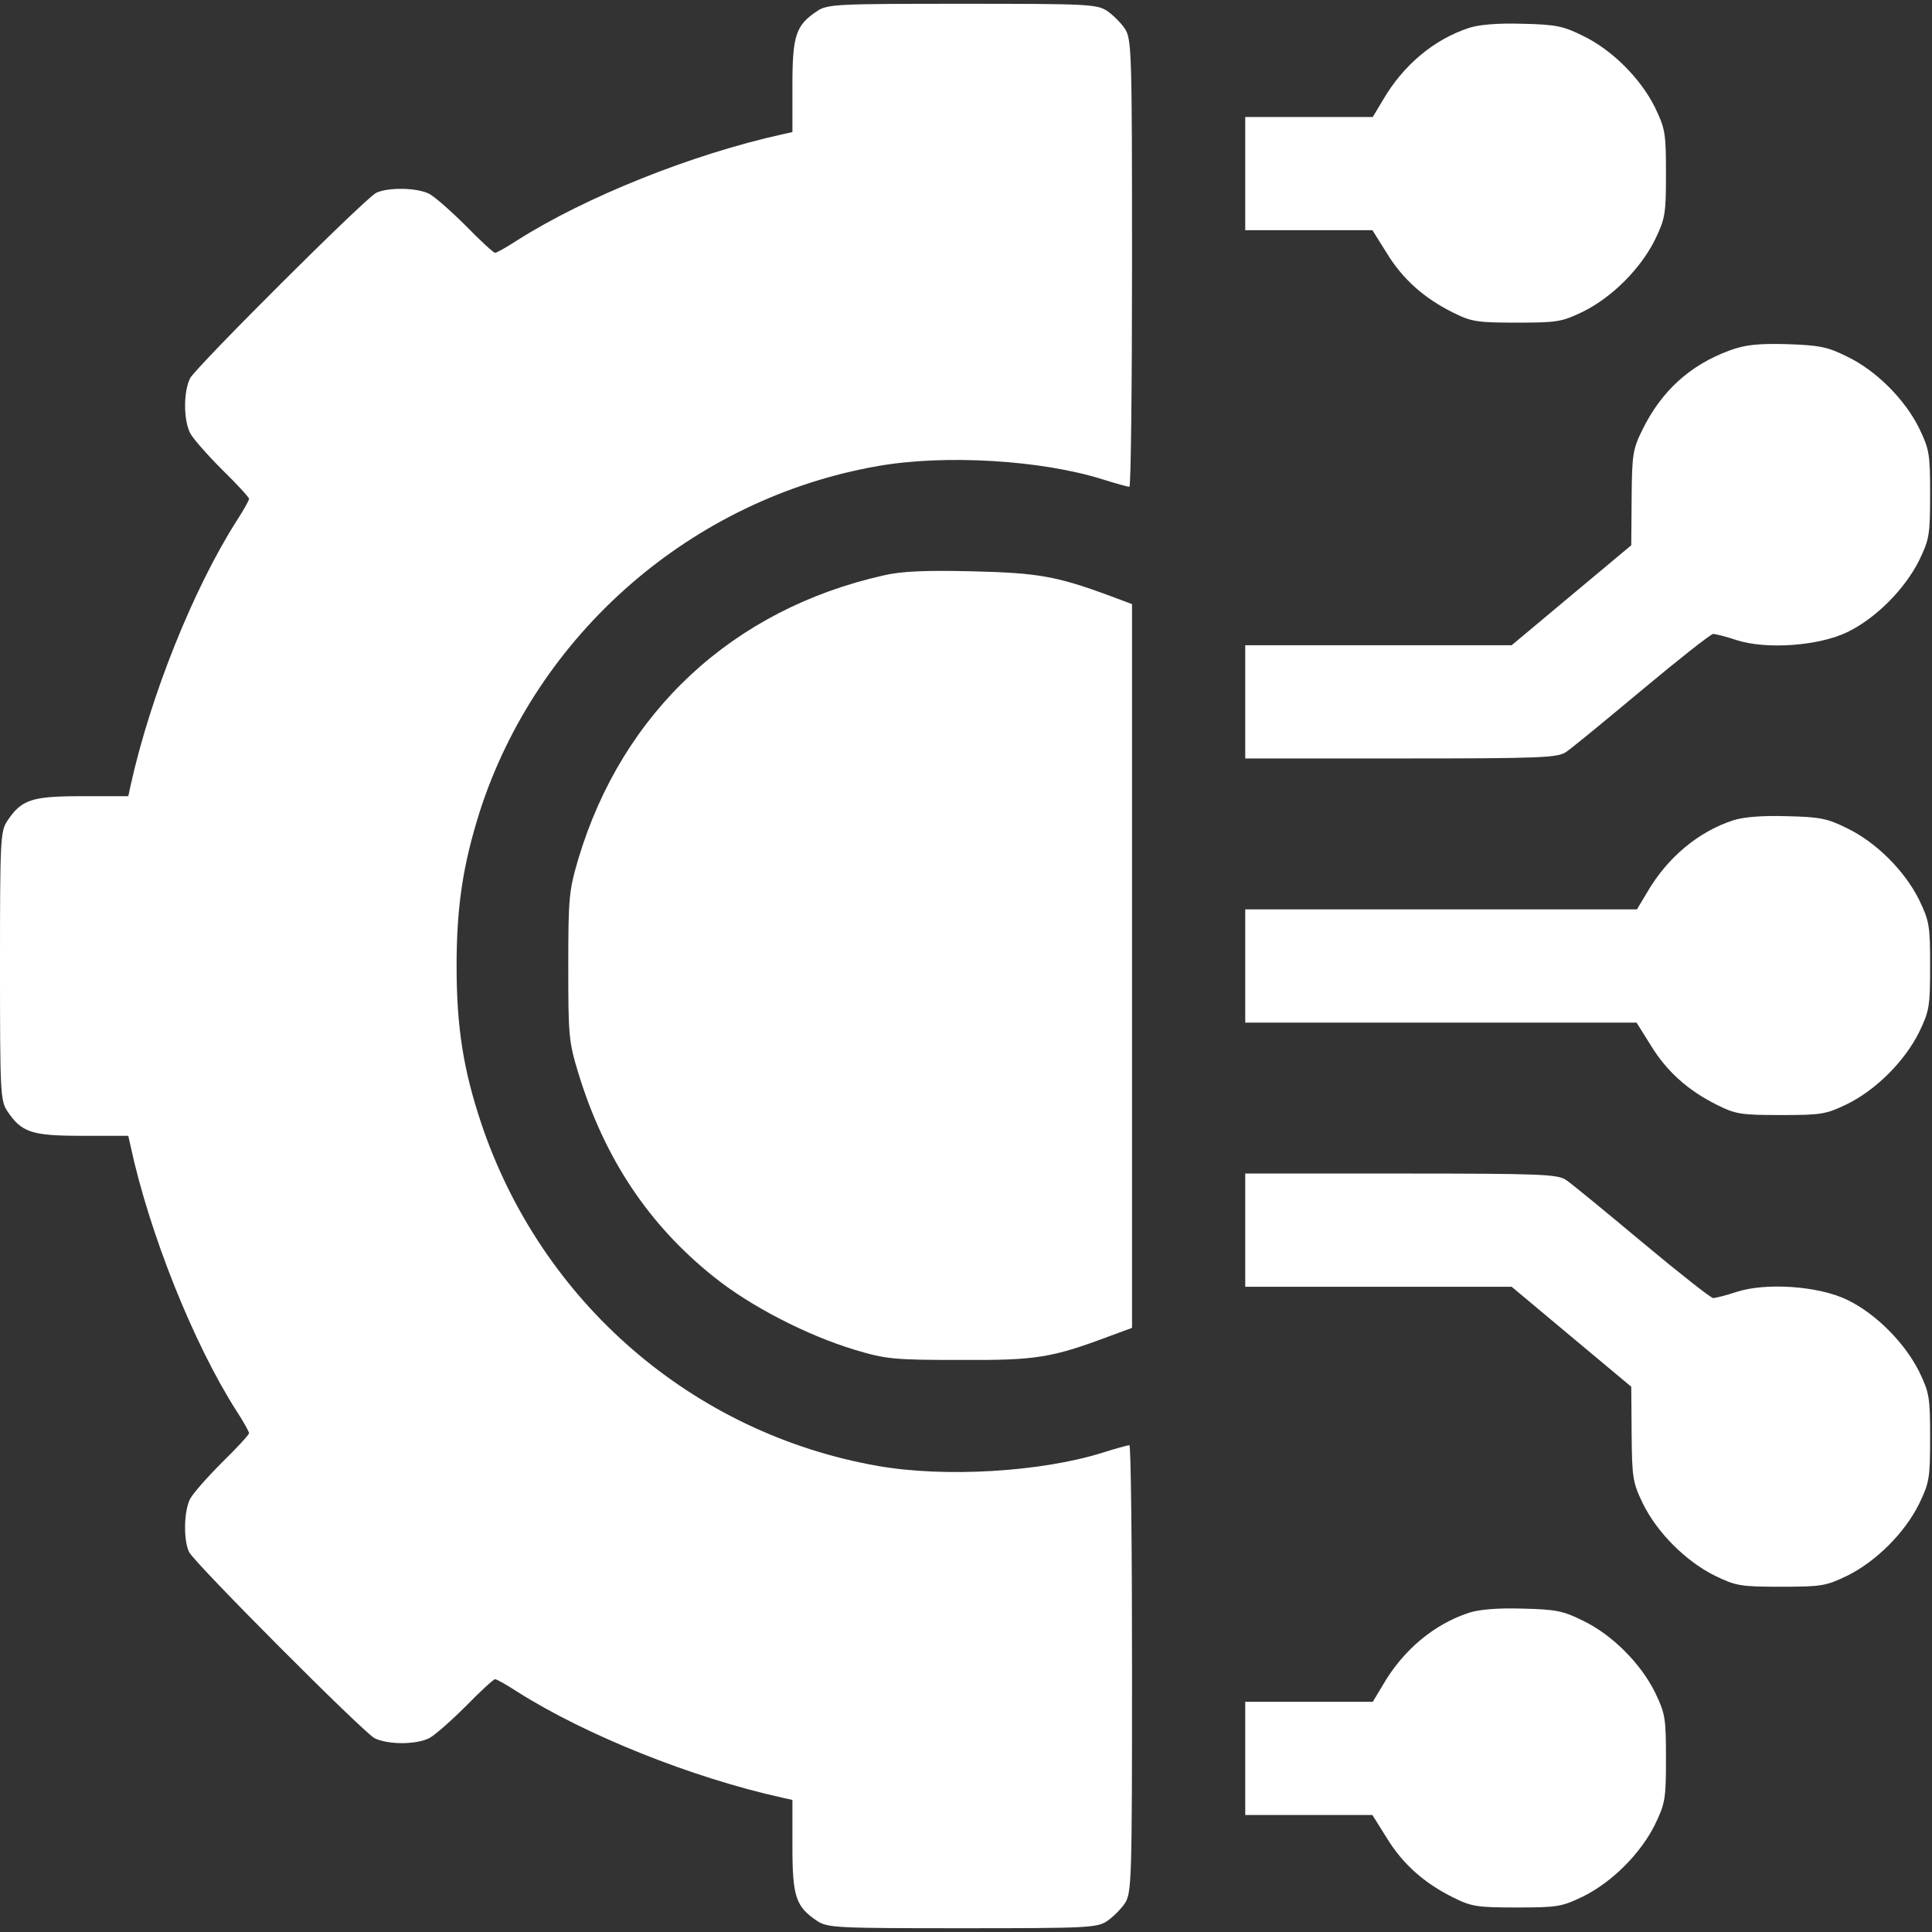
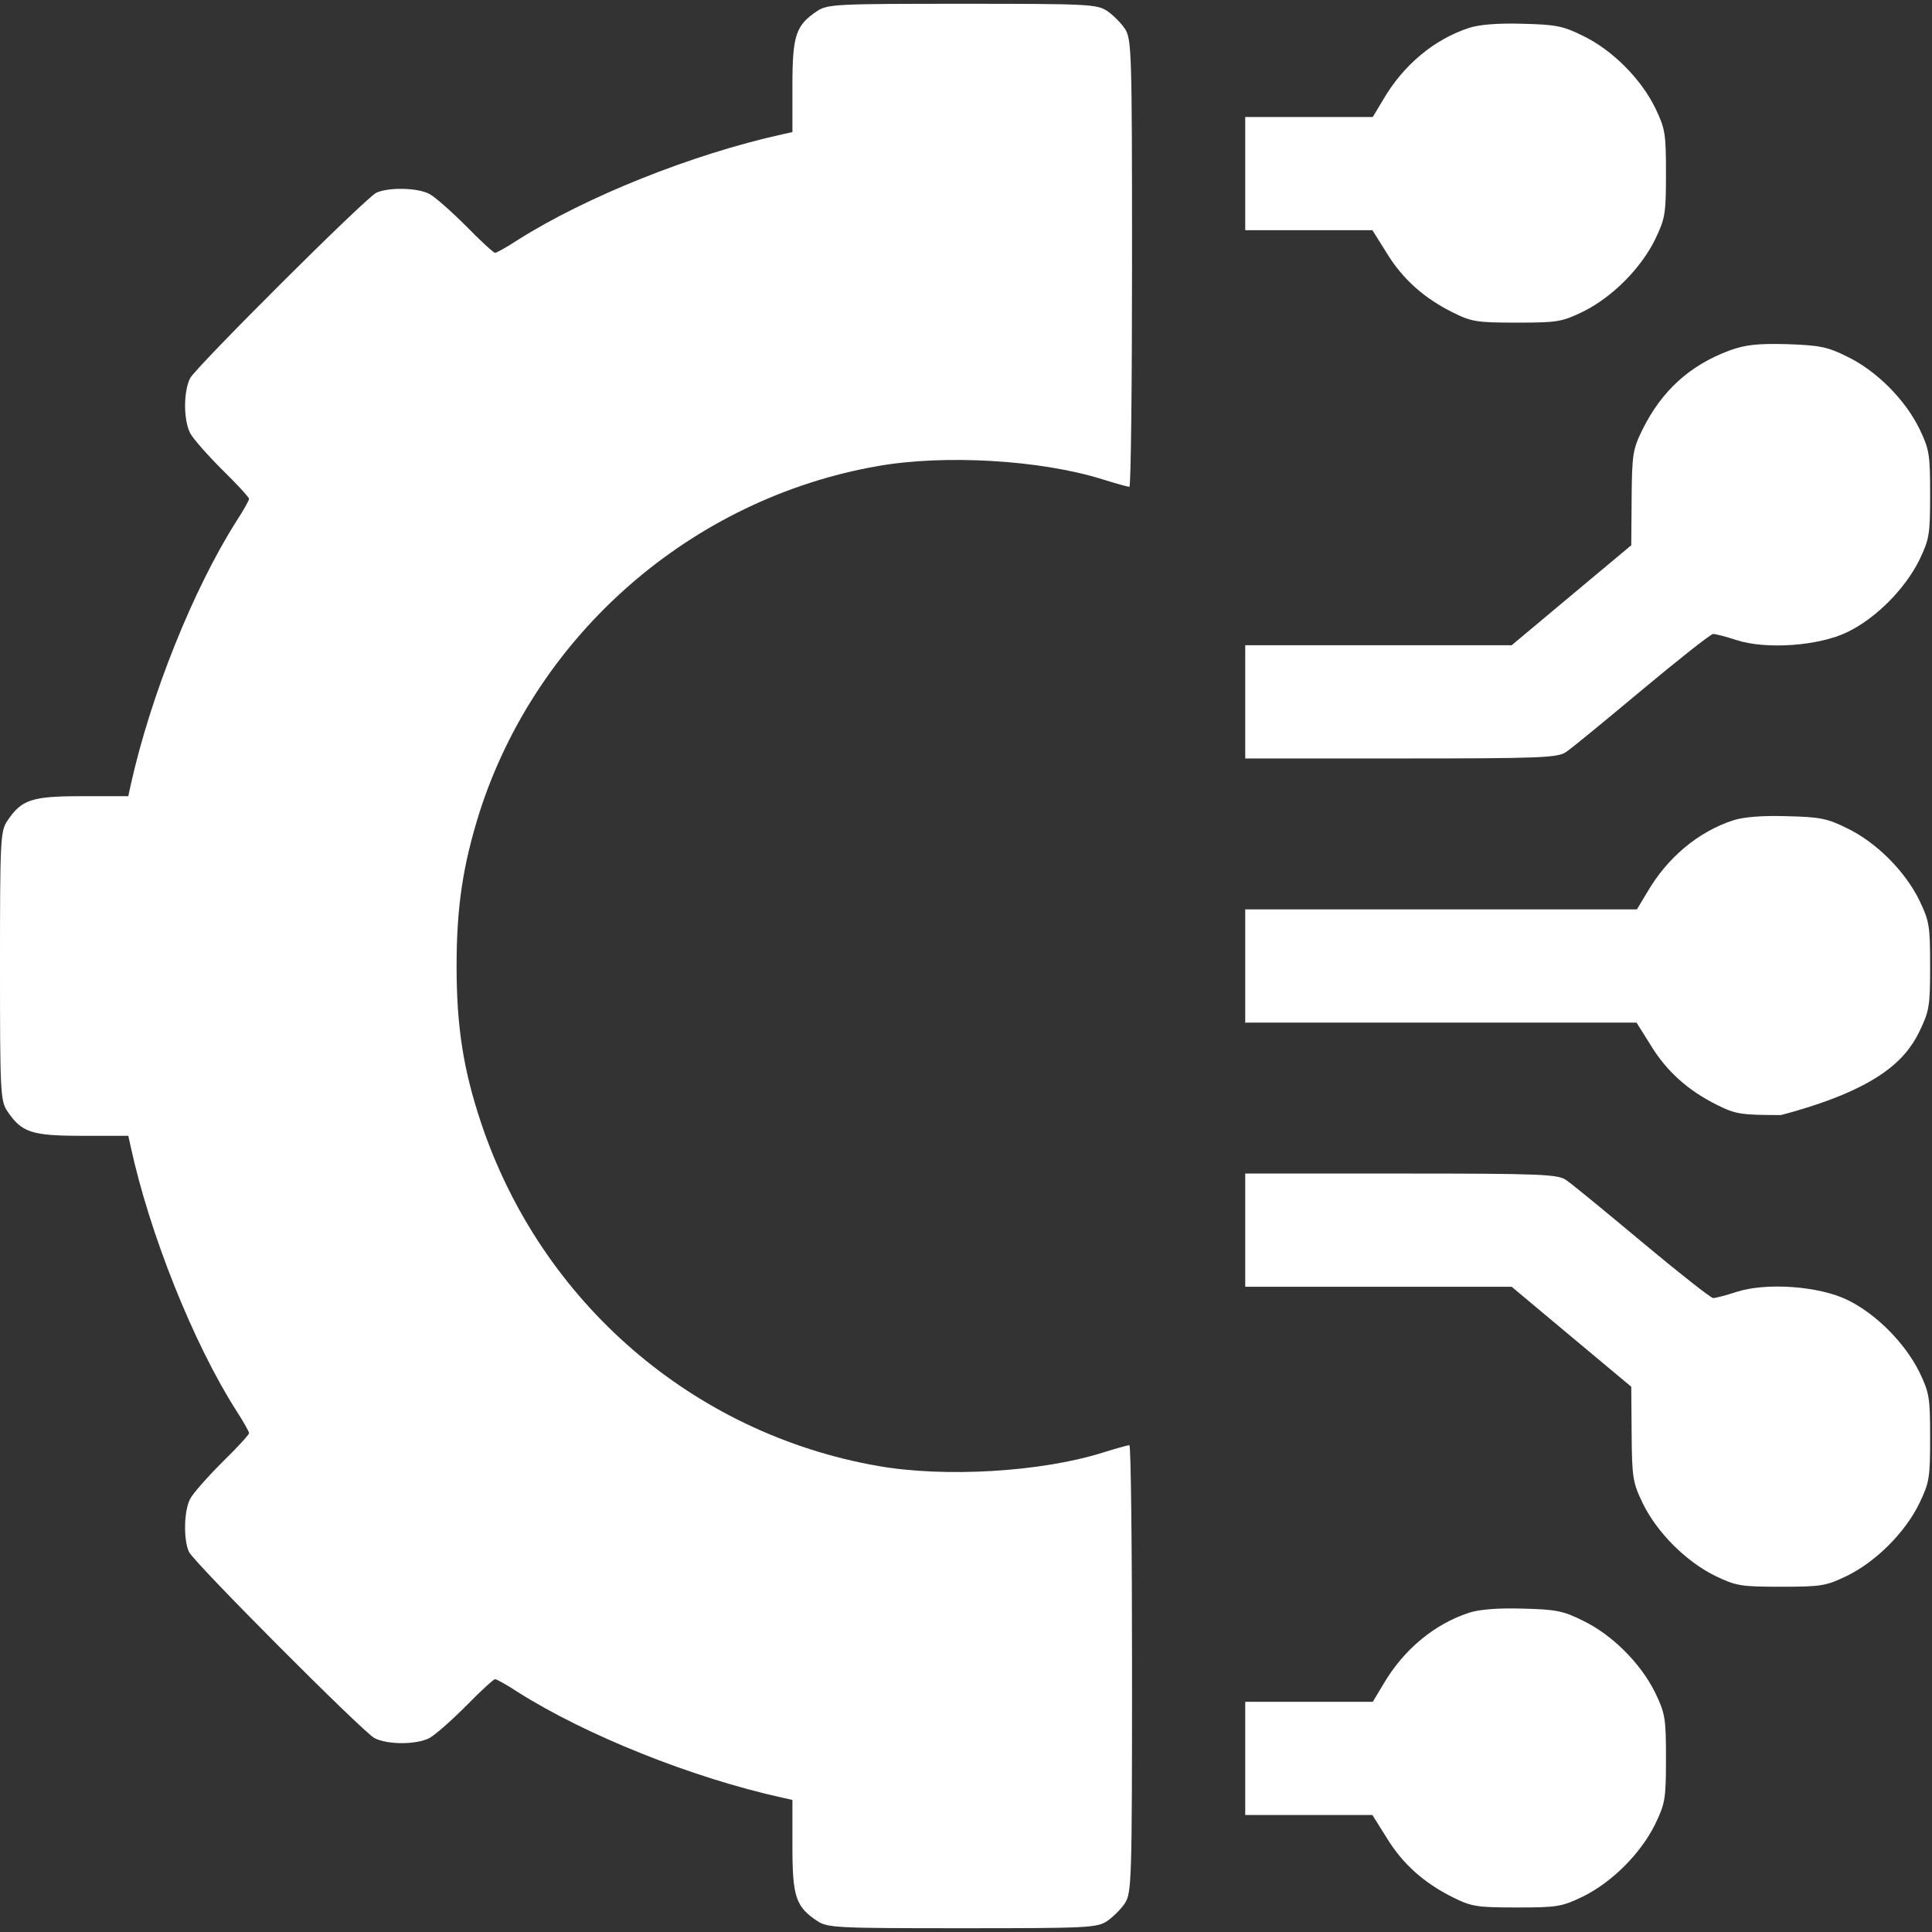
<svg xmlns="http://www.w3.org/2000/svg" width="512" height="512" viewBox="0 0 512 512" fill="none">
  <rect x="0" y="0" width="512" height="512" fill="#333333" stroke="none" />
  <path d="M216.6 2.9C210.9 6.7 210 9.3 210 22.7V35L207.3 35.6C183.3 40.9 155.2 52.2 137.2 63.6C134.3 65.5 131.6 67 131.2 67C130.8 67 127.3 63.8 123.5 59.9C119.6 56 115.3 52.2 113.8 51.4C110.6 49.7 102.8 49.6 99.7 51.1C96.6 52.7 52.2 97 50.4 100.2C48.6 103.7 48.6 111.3 50.4 114.8C51.2 116.3 55 120.6 58.9 124.5C62.8 128.3 66 131.8 66 132.2C66 132.6 64.5 135.3 62.6 138.2C51.2 156.2 39.9 184.3 34.6 208.2L34 211H21.7C8.3 211 5.7 211.9 1.9 217.6C0.1 220.3 0 222.9 0 256C0 289.1 0.1 291.7 1.9 294.4C5.7 300.1 8.3 301 21.7 301H34L34.6 303.7C39.6 326.9 51.3 356.1 62.6 373.8C64.5 376.7 66 379.4 66 379.8C66 380.2 62.8 383.7 58.9 387.5C55 391.4 51.2 395.7 50.4 397.2C48.7 400.4 48.6 408.2 50.1 411.3C51.7 414.4 96 458.8 99.2 460.6C102.7 462.4 110.3 462.4 113.8 460.6C115.3 459.8 119.6 456 123.5 452.1C127.3 448.2 130.8 445 131.2 445C131.6 445 134.3 446.5 137.2 448.4C155.2 459.8 183.3 471.1 207.3 476.4L210 477V489.3C210 502.7 210.9 505.3 216.6 509.1C219.3 510.9 221.9 511 255 511C288.1 511 290.7 510.9 293.4 509.1C294.9 508.1 297.1 505.9 298.1 504.4C299.9 501.6 300 498.6 300 442.2C300 409.7 299.7 383 299.3 383C298.8 383 295.6 383.9 292.1 385C275.8 390.1 250.4 391.6 232.7 388.5C183.6 379.9 143.4 345.1 127.5 297.6C122.8 283.5 121 272.2 121 256C121 240.2 122.7 229.2 127.1 215.2C142.3 167.9 183.4 132.1 232.7 123.5C250.4 120.4 275.8 121.9 292.1 127C295.6 128.1 298.8 129 299.3 129C299.7 129 300 102.3 300 69.7C300 13.4 299.9 10.4 298.1 7.6C297.1 6.1 294.9 3.9 293.4 2.9C290.7 1.1 288.1 1 255 1C221.9 1 219.3 1.1 216.6 2.9Z" fill="white" />
  <path d="M389.3 7.4C380.1 10.4 371.9 17.2 366.5 26.5L363.8 31H346.9H330V46V61H346.9H363.7L367.4 66.9C371.7 74 377.4 79 385 82.8C390 85.3 391.5 85.5 402 85.5C412.7 85.5 413.9 85.3 419.5 82.6C427.2 78.8 434.8 71.2 438.6 63.5C441.3 57.9 441.5 56.7 441.5 46C441.5 35.3 441.3 34.1 438.6 28.5C434.8 20.8 427.2 13.2 419.5 9.5C414.3 6.9 412.3 6.5 403.5 6.3C397.1 6.1 392 6.5 389.3 7.4Z" fill="white" />
  <path d="M458.3 92.9C447.8 96.8 440.3 103.6 435.2 114C432.7 119.1 432.5 120.5 432.4 132L432.3 144.5L416.5 157.7L400.6 171H365.3H330V186V201H371.3C408.5 201 412.8 200.8 415 199.3C416.4 198.4 425.5 190.9 435.2 182.8C444.9 174.7 453.4 168 454 168C454.6 168 457.4 168.7 460.1 169.6C468 172.2 482 171.2 489.6 167.5C497.2 163.8 504.8 156.1 508.6 148.5C511.3 142.9 511.5 141.7 511.5 131C511.5 120.3 511.3 119.1 508.6 113.5C504.8 105.8 497.2 98.2 489.5 94.5C484.3 91.9 482.2 91.5 473.5 91.2C465.6 91 462.4 91.4 458.3 92.9Z" fill="white" />
-   <path d="M234.1 152.5C194.2 161.5 165 188.6 153.3 227.5C150.8 236 150.6 237.7 150.6 256C150.6 274.4 150.7 276 153.3 284.5C160.2 307 171.9 324.6 189.2 338.4C198.9 346.2 213.9 353.9 226.5 357.7C234.8 360.2 236.9 360.4 254.5 360.4C274.6 360.5 278.6 359.9 294.3 354L300 351.9V256V160.1L294.4 158C280.1 152.7 275.1 151.8 257.5 151.4C245.1 151.1 238.8 151.4 234.1 152.5Z" fill="white" />
-   <path d="M459.3 217.4C450.1 220.4 441.9 227.2 436.5 236.5L433.8 241H381.9H330V256V271H381.9H433.7L437.4 276.9C441.7 284 447.4 289 455 292.8C460 295.3 461.5 295.5 472 295.5C482.7 295.5 483.9 295.3 489.5 292.6C497.2 288.8 504.8 281.2 508.6 273.5C511.3 267.9 511.5 266.7 511.5 256C511.5 245.3 511.3 244.1 508.6 238.5C504.8 230.8 497.2 223.2 489.5 219.5C484.3 216.9 482.3 216.5 473.5 216.3C467.1 216.1 462 216.5 459.3 217.4Z" fill="white" />
+   <path d="M459.3 217.4C450.1 220.4 441.9 227.2 436.5 236.5L433.8 241H381.9H330V256V271H381.9H433.7L437.4 276.9C441.7 284 447.4 289 455 292.8C460 295.3 461.5 295.5 472 295.5C497.2 288.8 504.8 281.2 508.6 273.5C511.3 267.9 511.5 266.7 511.5 256C511.5 245.3 511.3 244.1 508.6 238.5C504.8 230.8 497.2 223.2 489.5 219.5C484.3 216.9 482.3 216.5 473.5 216.3C467.1 216.1 462 216.5 459.3 217.4Z" fill="white" />
  <path d="M330 326V341H365.3H400.6L416.5 354.3L432.3 367.5L432.4 380C432.5 391.7 432.7 392.9 435.4 398.5C439.2 406.2 446.8 413.8 454.5 417.6C460.1 420.3 461.3 420.5 472 420.5C482.7 420.5 483.9 420.3 489.5 417.6C497.2 413.8 504.8 406.2 508.6 398.5C511.3 392.9 511.5 391.7 511.5 381C511.5 370.3 511.3 369.1 508.6 363.5C504.8 355.9 497.2 348.2 489.6 344.5C482 340.8 468 339.8 460.1 342.4C457.4 343.3 454.6 344 454 344C453.4 344 444.9 337.3 435.2 329.2C425.5 321.1 416.4 313.6 415 312.7C412.8 311.2 408.5 311 371.3 311H330V326Z" fill="white" />
  <path d="M389.3 427.4C380.1 430.4 371.9 437.2 366.5 446.5L363.8 451H346.9H330V466V481H346.9H363.7L367.4 486.9C371.7 494 377.4 499 385 502.8C390 505.3 391.5 505.5 402 505.5C412.7 505.5 413.9 505.3 419.5 502.6C427.2 498.8 434.8 491.2 438.6 483.5C441.3 477.9 441.5 476.7 441.5 466C441.5 455.3 441.3 454.1 438.6 448.5C434.8 440.8 427.2 433.2 419.5 429.5C414.3 426.9 412.3 426.5 403.5 426.3C397.1 426.1 392 426.5 389.3 427.4Z" fill="white" />
</svg>